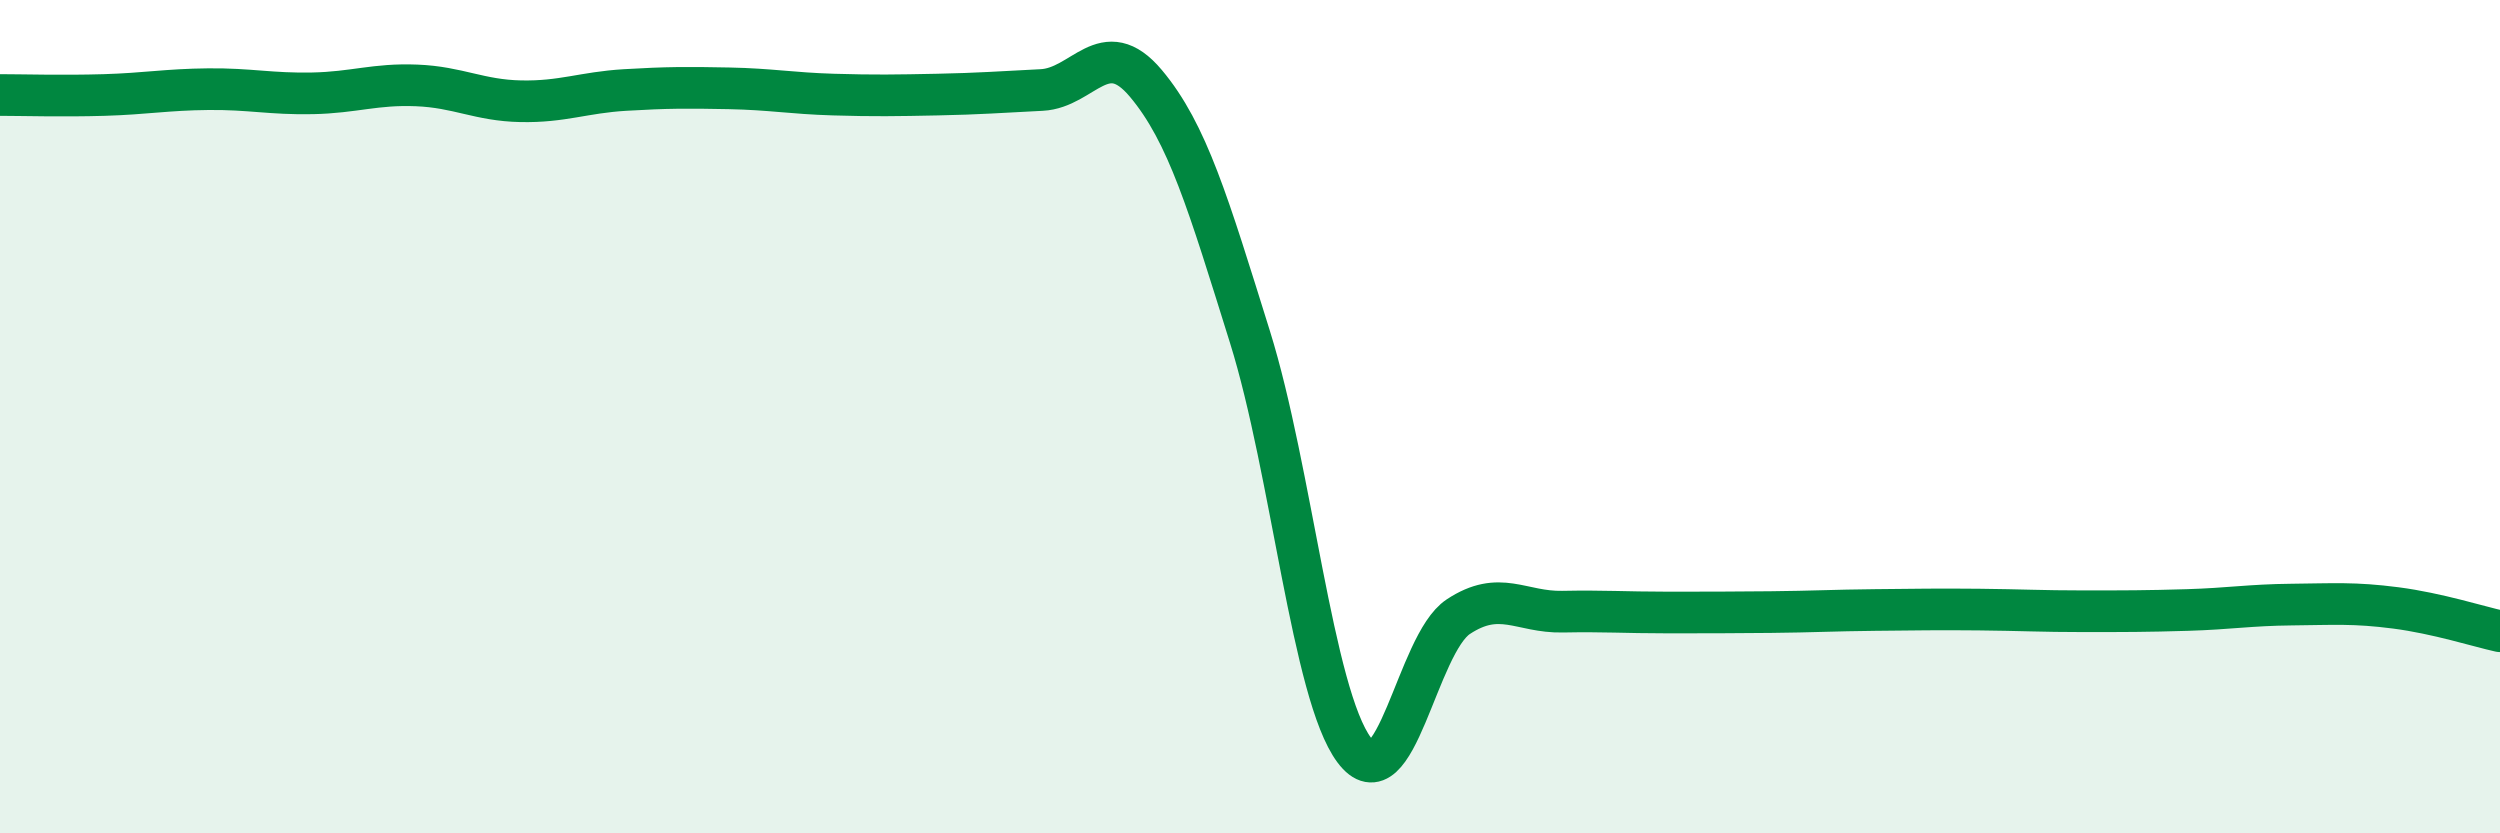
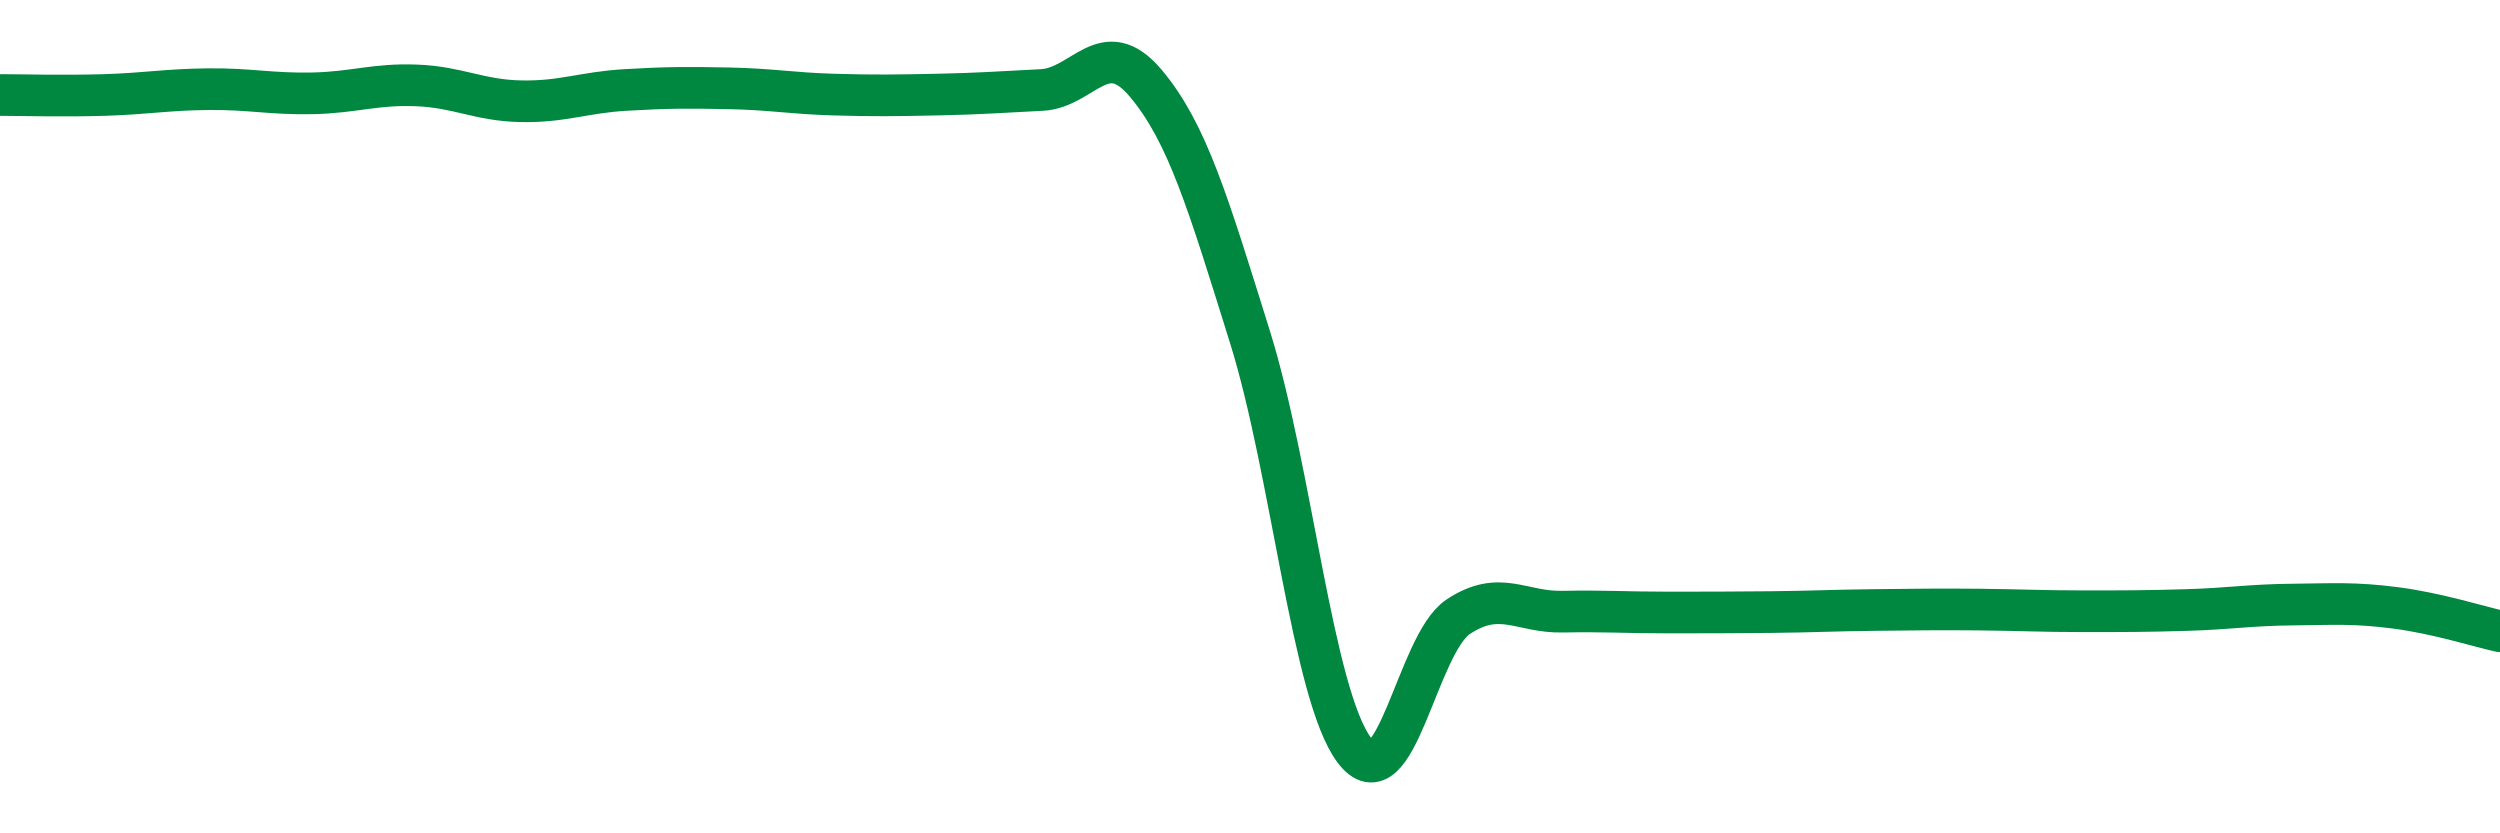
<svg xmlns="http://www.w3.org/2000/svg" width="60" height="20" viewBox="0 0 60 20">
-   <path d="M 0,2.28 C 0.5,2.28 1.5,2.31 2.5,2.28 C 3.5,2.25 4,2.15 5,2.14 C 6,2.13 6.5,2.26 7.5,2.24 C 8.5,2.22 9,2.01 10,2.05 C 11,2.09 11.5,2.41 12.5,2.43 C 13.5,2.45 14,2.22 15,2.16 C 16,2.1 16.5,2.1 17.5,2.12 C 18.5,2.14 19,2.24 20,2.27 C 21,2.3 21.5,2.29 22.5,2.27 C 23.5,2.25 24,2.21 25,2.16 C 26,2.11 26.5,0.81 27.5,2 C 28.5,3.19 29,4.89 30,8.09 C 31,11.29 31.5,16.66 32.5,18 C 33.5,19.34 34,15.46 35,14.8 C 36,14.14 36.5,14.7 37.5,14.68 C 38.5,14.66 39,14.7 40,14.7 C 41,14.7 41.5,14.7 42.5,14.69 C 43.5,14.68 44,14.65 45,14.64 C 46,14.63 46.5,14.62 47.5,14.63 C 48.5,14.64 49,14.67 50,14.67 C 51,14.67 51.5,14.67 52.5,14.64 C 53.5,14.61 54,14.52 55,14.51 C 56,14.5 56.5,14.46 57.5,14.59 C 58.5,14.72 59.5,15.04 60,15.15L60 20L0 20Z" fill="#008740" opacity="0.1" stroke-linecap="round" stroke-linejoin="round" />
  <path d="M 0,2.28 C 0.5,2.28 1.5,2.31 2.5,2.28 C 3.5,2.25 4,2.15 5,2.14 C 6,2.13 6.5,2.26 7.5,2.24 C 8.5,2.22 9,2.01 10,2.05 C 11,2.09 11.5,2.41 12.5,2.43 C 13.5,2.45 14,2.22 15,2.16 C 16,2.1 16.5,2.1 17.5,2.12 C 18.5,2.14 19,2.24 20,2.27 C 21,2.3 21.5,2.29 22.5,2.27 C 23.5,2.25 24,2.21 25,2.16 C 26,2.11 26.5,0.81 27.5,2 C 28.5,3.19 29,4.89 30,8.09 C 31,11.29 31.5,16.66 32.5,18 C 33.5,19.34 34,15.46 35,14.8 C 36,14.14 36.5,14.7 37.5,14.68 C 38.5,14.66 39,14.7 40,14.7 C 41,14.7 41.5,14.7 42.5,14.69 C 43.5,14.68 44,14.65 45,14.64 C 46,14.63 46.5,14.62 47.5,14.63 C 48.5,14.64 49,14.67 50,14.67 C 51,14.67 51.5,14.67 52.5,14.64 C 53.5,14.61 54,14.52 55,14.51 C 56,14.5 56.5,14.46 57.5,14.59 C 58.5,14.72 59.5,15.04 60,15.15" stroke="#008740" stroke-width="1" fill="none" stroke-linecap="round" stroke-linejoin="round" />
</svg>